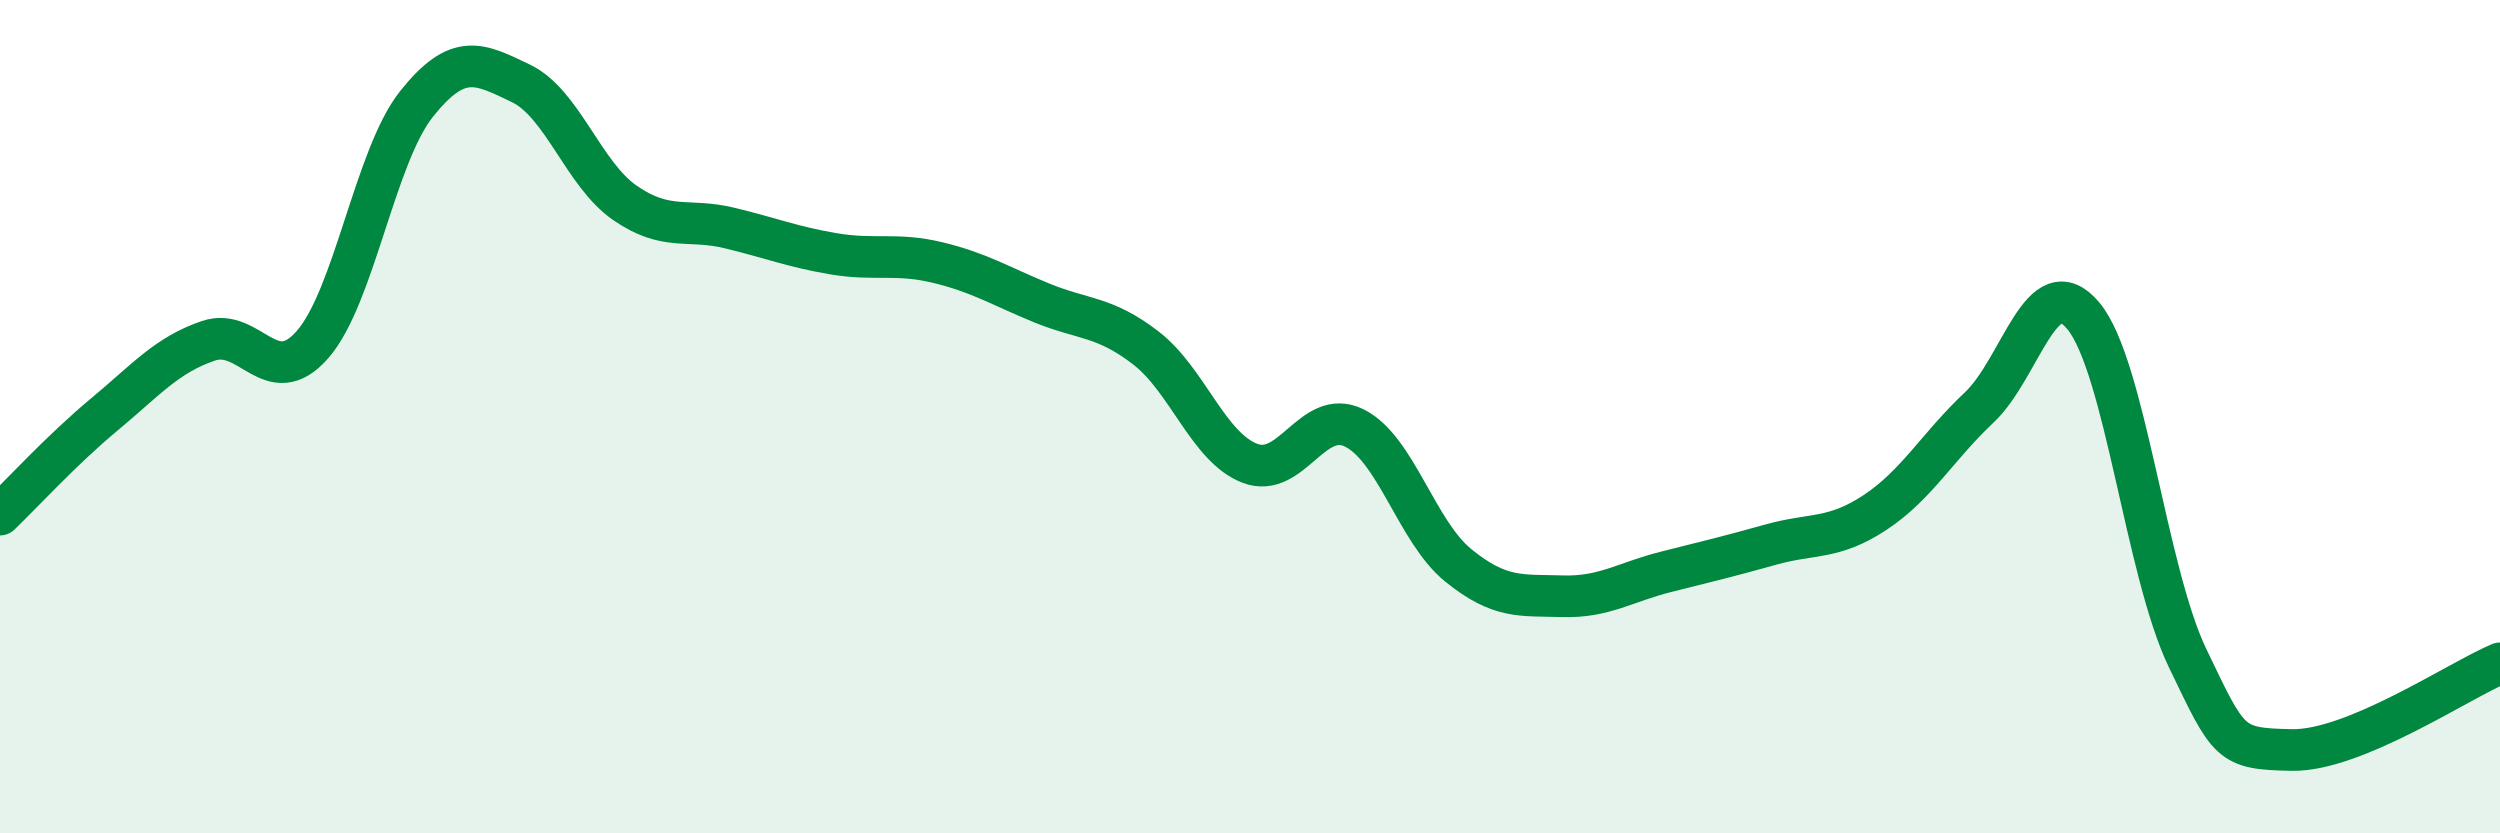
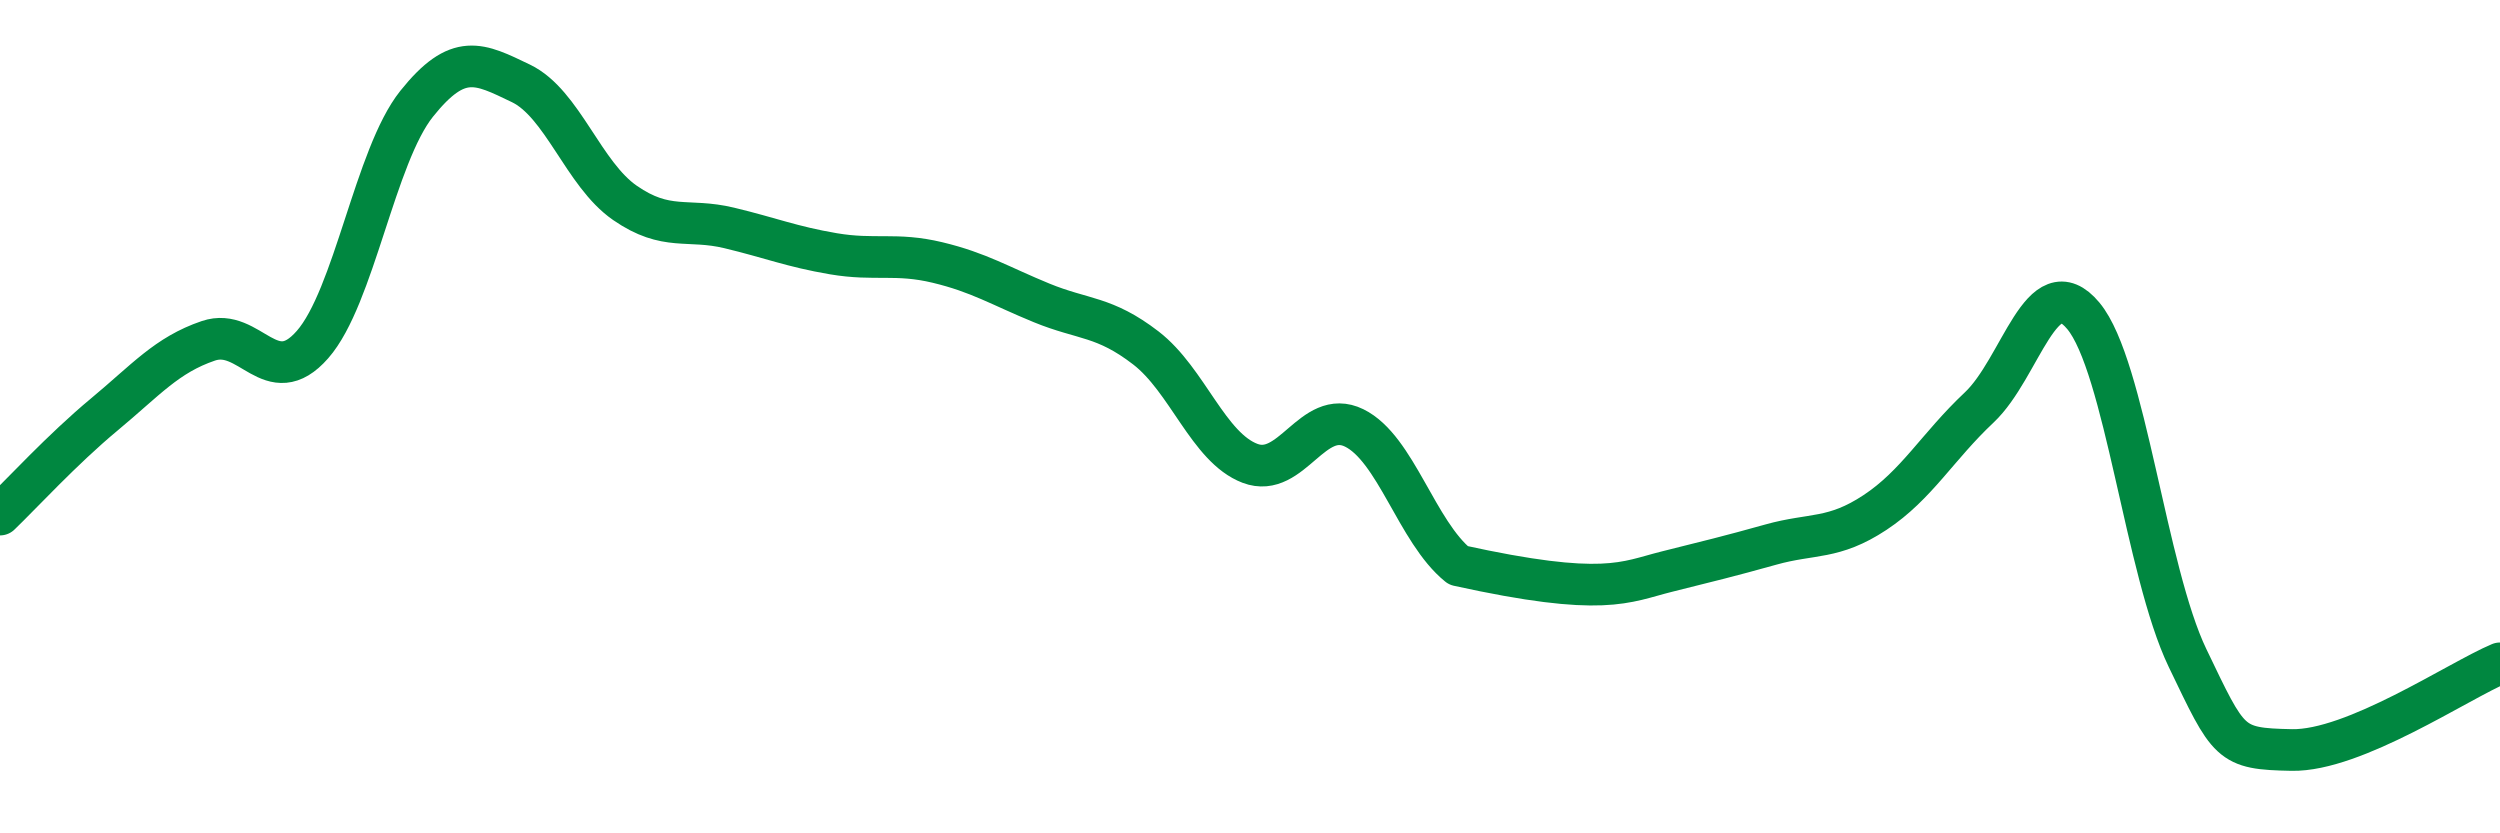
<svg xmlns="http://www.w3.org/2000/svg" width="60" height="20" viewBox="0 0 60 20">
-   <path d="M 0,12.35 C 0.5,11.87 1.5,10.78 2.5,9.95 C 3.5,9.12 4,8.52 5,8.18 C 6,7.84 6.5,9.41 7.5,8.27 C 8.5,7.13 9,3.74 10,2.49 C 11,1.24 11.5,1.52 12.5,2 C 13.5,2.48 14,4.18 15,4.87 C 16,5.56 16.5,5.23 17.5,5.47 C 18.5,5.71 19,5.92 20,6.09 C 21,6.26 21.5,6.06 22.5,6.3 C 23.5,6.54 24,6.86 25,7.27 C 26,7.68 26.5,7.58 27.5,8.35 C 28.5,9.12 29,10.74 30,11.12 C 31,11.5 31.5,9.78 32.5,10.27 C 33.5,10.76 34,12.76 35,13.57 C 36,14.38 36.5,14.28 37.5,14.31 C 38.5,14.34 39,13.97 40,13.72 C 41,13.47 41.5,13.35 42.5,13.07 C 43.5,12.79 44,12.96 45,12.3 C 46,11.64 46.5,10.72 47.5,9.78 C 48.5,8.84 49,6.38 50,7.58 C 51,8.78 51.5,13.71 52.5,15.79 C 53.5,17.87 53.5,17.97 55,18 C 56.5,18.03 59,16.34 60,15.92L60 20L0 20Z" fill="#008740" opacity="0.1" stroke-linecap="round" stroke-linejoin="round" />
-   <path d="M 0,12.35 C 0.5,11.87 1.5,10.78 2.5,9.95 C 3.5,9.12 4,8.52 5,8.18 C 6,7.84 6.5,9.41 7.5,8.27 C 8.5,7.13 9,3.74 10,2.49 C 11,1.24 11.5,1.52 12.5,2 C 13.5,2.48 14,4.18 15,4.87 C 16,5.56 16.5,5.23 17.5,5.47 C 18.5,5.71 19,5.92 20,6.09 C 21,6.26 21.5,6.06 22.5,6.3 C 23.5,6.54 24,6.86 25,7.27 C 26,7.68 26.5,7.58 27.5,8.35 C 28.5,9.12 29,10.74 30,11.12 C 31,11.5 31.5,9.78 32.5,10.27 C 33.5,10.76 34,12.76 35,13.57 C 36,14.38 36.5,14.28 37.5,14.31 C 38.5,14.34 39,13.97 40,13.72 C 41,13.47 41.5,13.35 42.5,13.07 C 43.5,12.79 44,12.96 45,12.3 C 46,11.64 46.5,10.72 47.5,9.78 C 48.5,8.84 49,6.38 50,7.58 C 51,8.78 51.5,13.71 52.5,15.79 C 53.5,17.87 53.5,17.97 55,18 C 56.5,18.03 59,16.34 60,15.92" stroke="#008740" stroke-width="1" fill="none" stroke-linecap="round" stroke-linejoin="round" />
+   <path d="M 0,12.35 C 0.5,11.87 1.5,10.78 2.5,9.95 C 3.5,9.12 4,8.52 5,8.18 C 6,7.84 6.5,9.41 7.5,8.27 C 8.5,7.13 9,3.74 10,2.49 C 11,1.24 11.5,1.52 12.5,2 C 13.5,2.48 14,4.18 15,4.87 C 16,5.56 16.5,5.23 17.5,5.47 C 18.5,5.71 19,5.92 20,6.09 C 21,6.26 21.5,6.06 22.5,6.3 C 23.5,6.54 24,6.86 25,7.27 C 26,7.68 26.5,7.58 27.5,8.35 C 28.5,9.12 29,10.74 30,11.12 C 31,11.5 31.5,9.78 32.5,10.27 C 33.5,10.76 34,12.76 35,13.57 C 38.5,14.34 39,13.97 40,13.72 C 41,13.47 41.5,13.35 42.5,13.07 C 43.5,12.79 44,12.96 45,12.3 C 46,11.64 46.5,10.72 47.5,9.78 C 48.5,8.84 49,6.38 50,7.58 C 51,8.78 51.5,13.71 52.5,15.79 C 53.5,17.87 53.5,17.97 55,18 C 56.5,18.03 59,16.34 60,15.92" stroke="#008740" stroke-width="1" fill="none" stroke-linecap="round" stroke-linejoin="round" />
</svg>